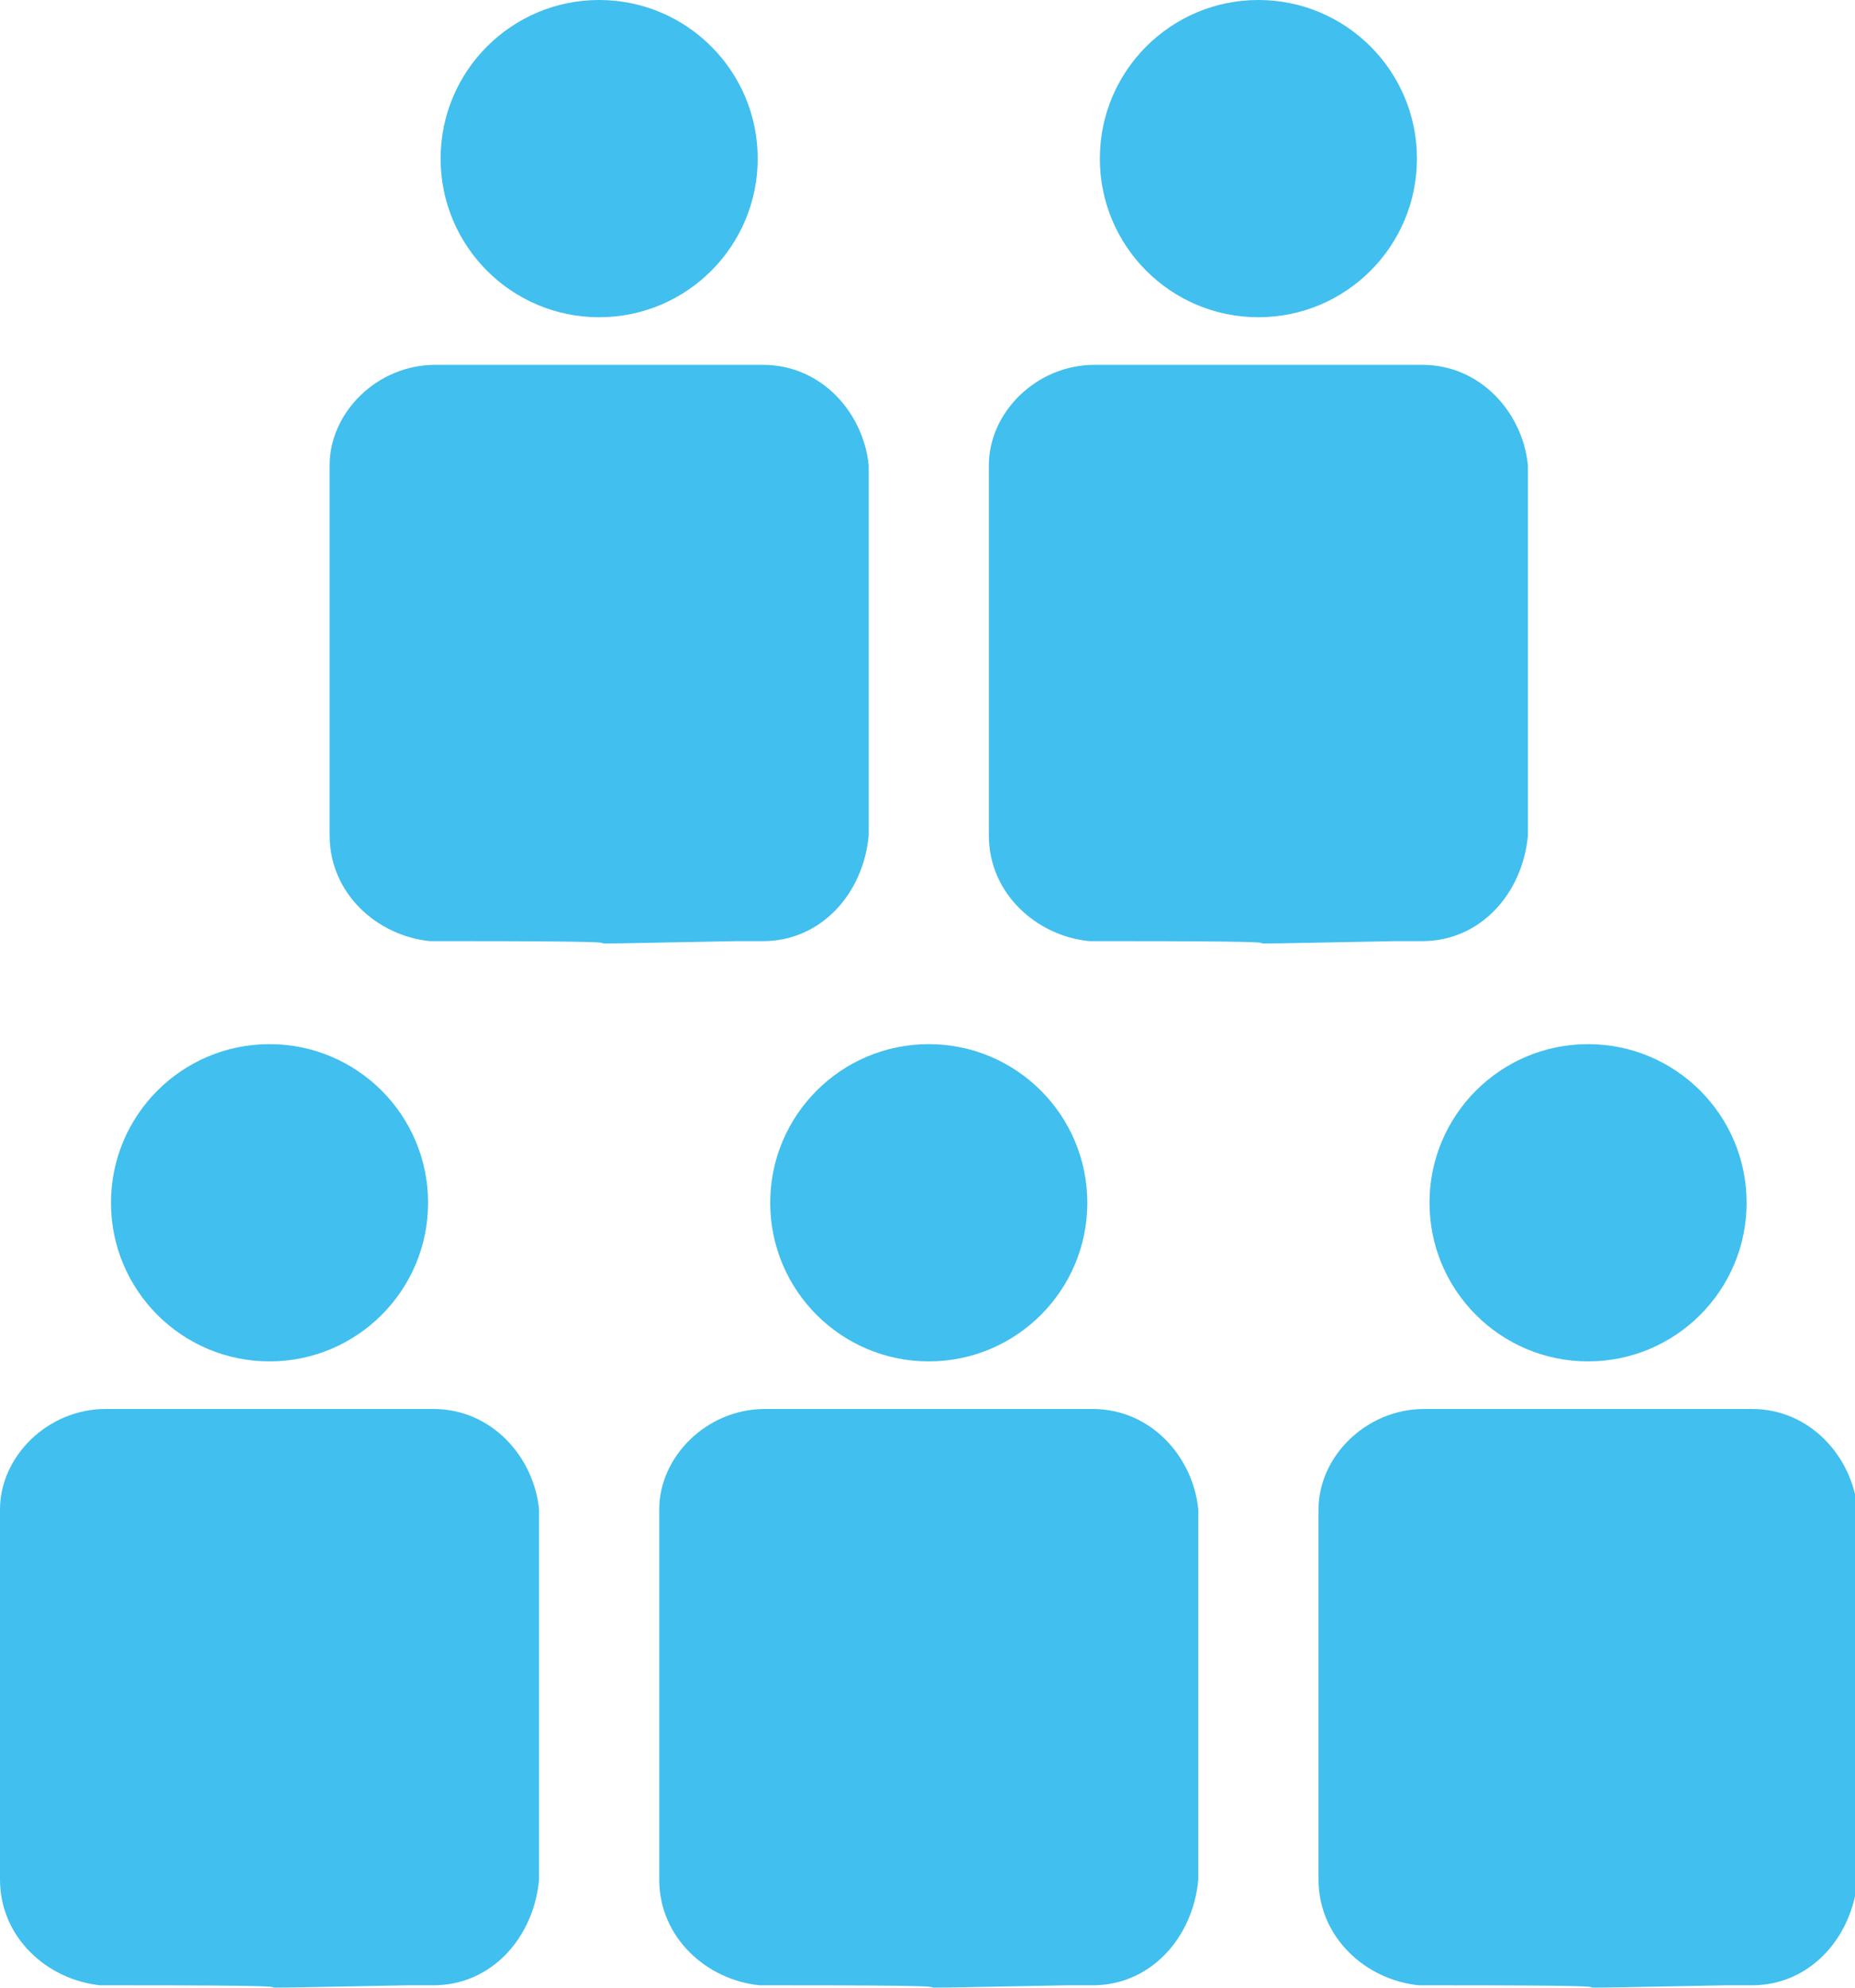
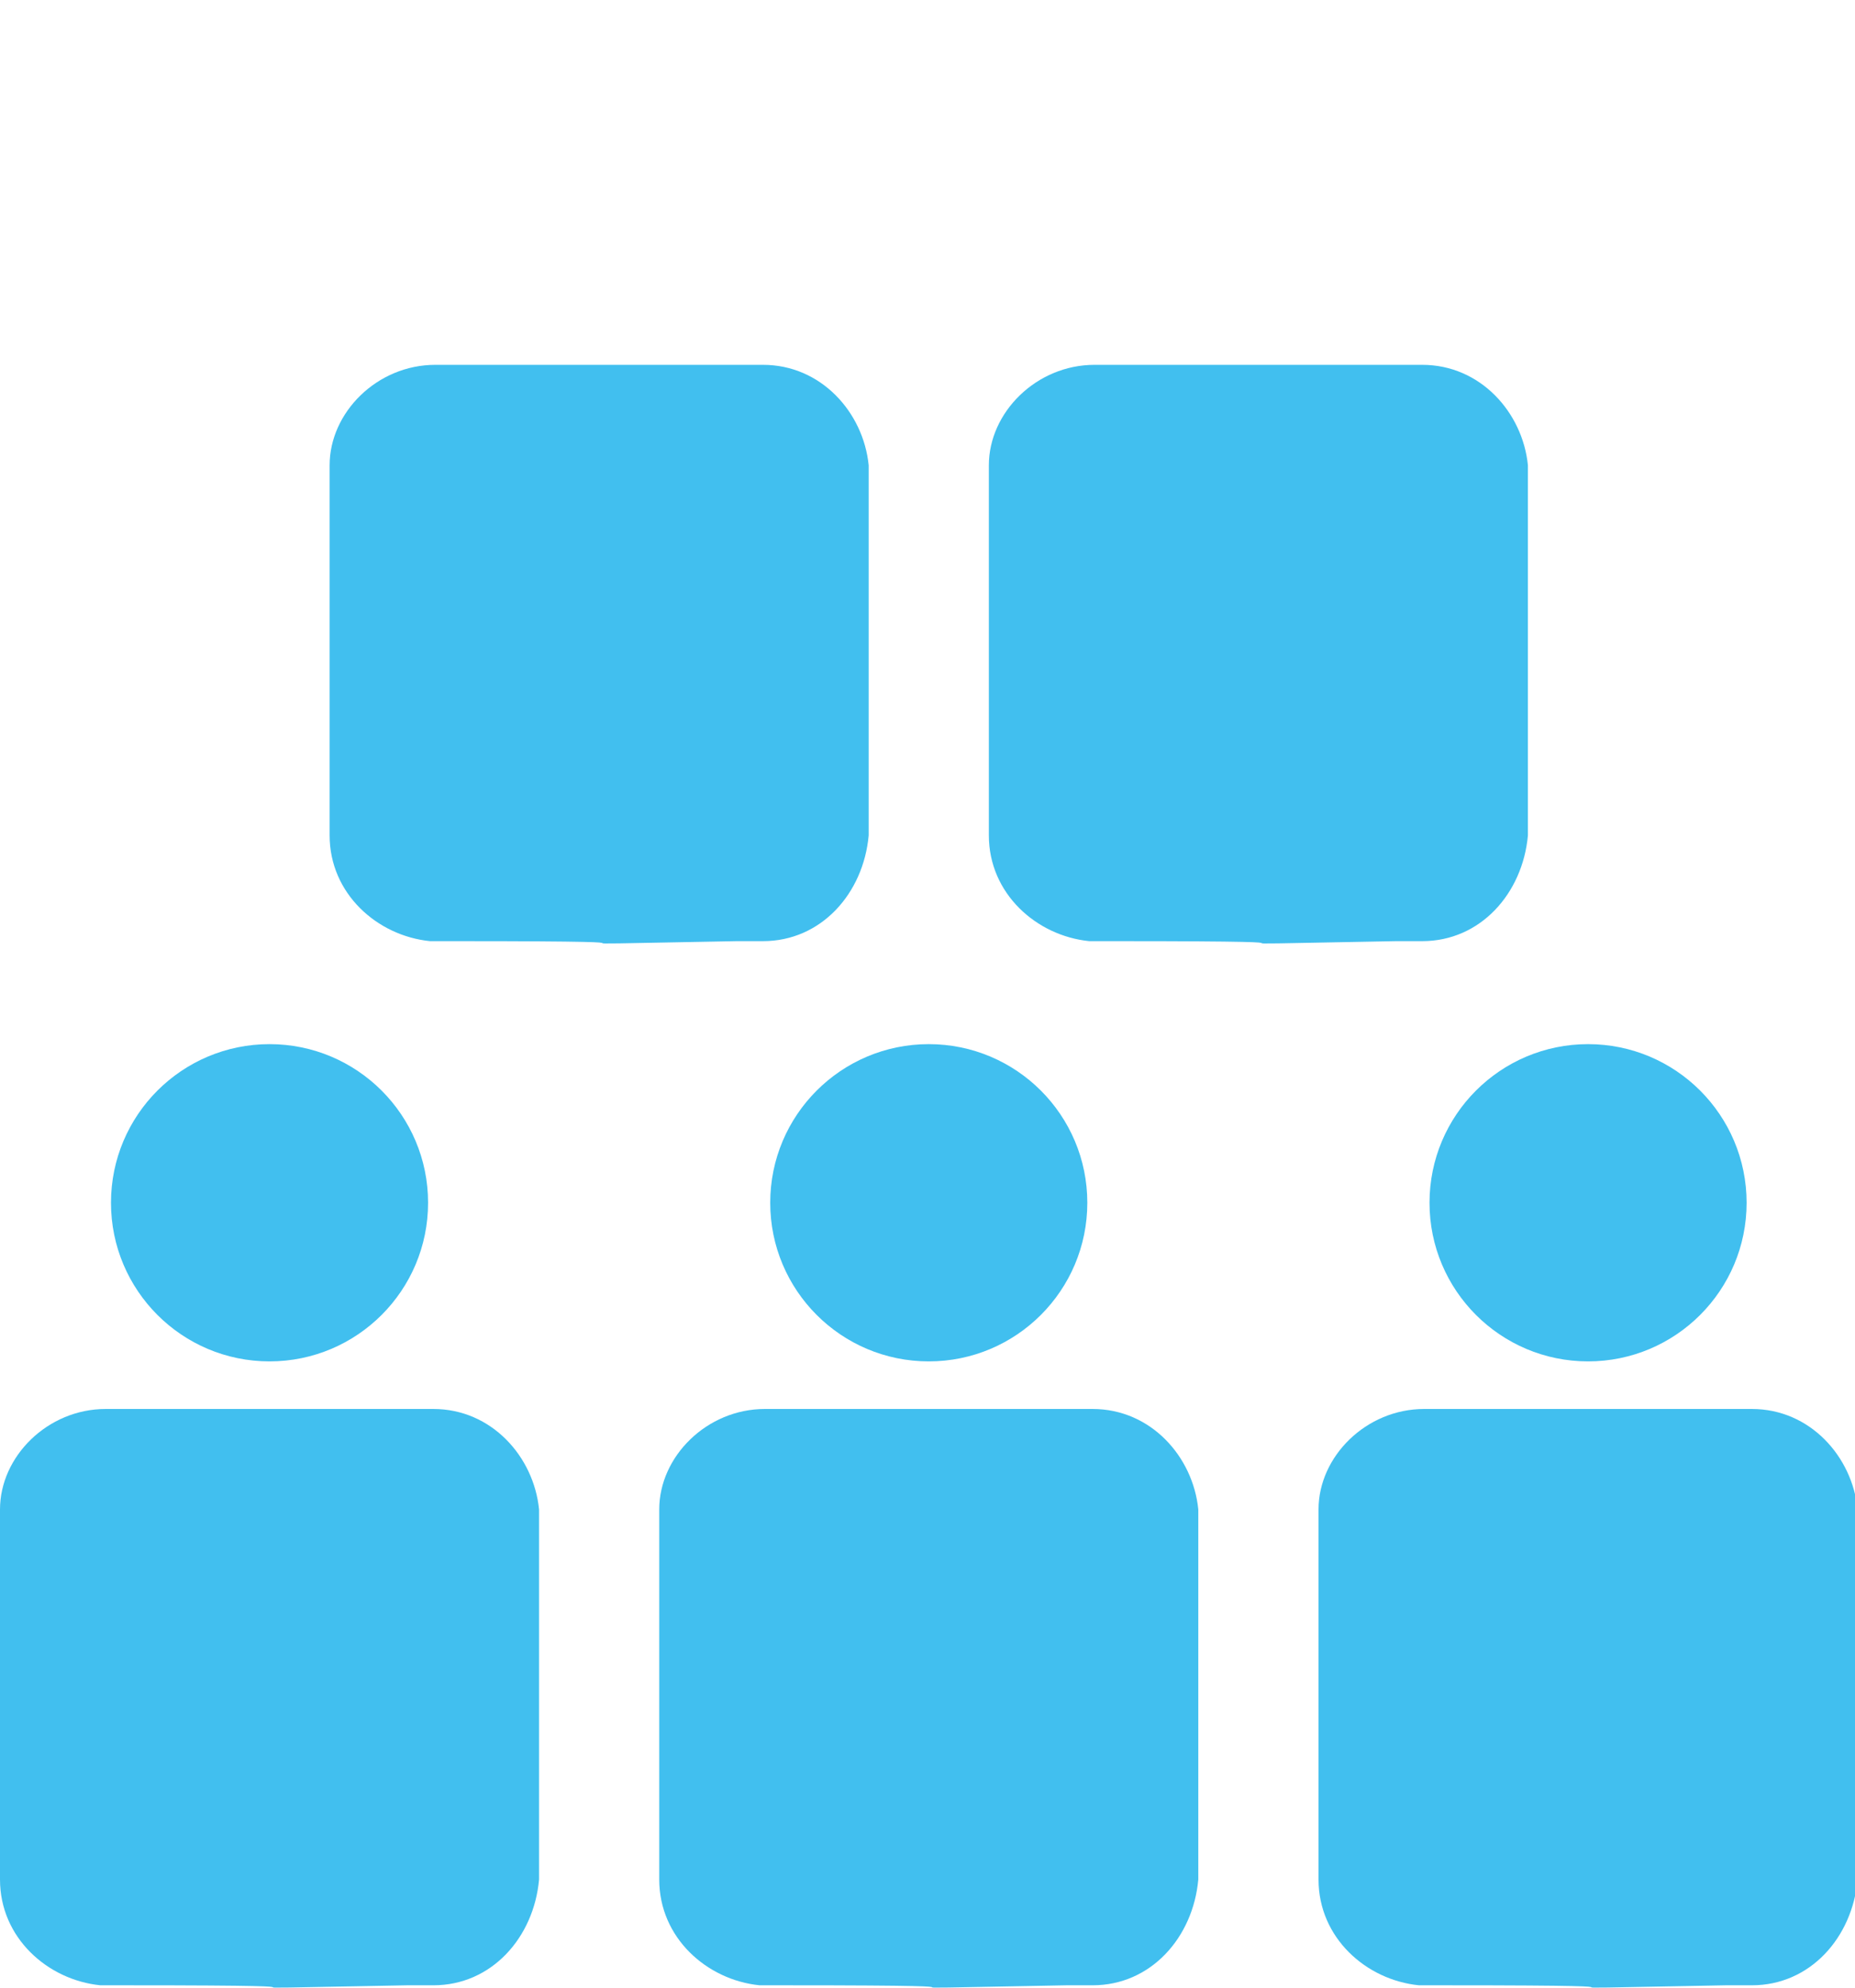
<svg xmlns="http://www.w3.org/2000/svg" version="1.1" id="Layer_1" x="0px" y="0px" viewBox="0 0 35.1 37.6" style="enable-background:new 0 0 35.1 37.6;" xml:space="preserve">
  <style type="text/css">
	.st0{fill:#41BFEF;}
</style>
  <g id="Group_764" transform="translate(-1008.727 -1874.86)">
    <g id="noun_person_514131" transform="translate(1008.727 1894.608)">
      <ellipse id="Ellipse_201" class="st0" cx="5.1" cy="3" rx="3" ry="3" />
      <path id="Path_2894" class="st0" d="M8.2,6.9H2c-1.1,0-2,0.9-2,1.9c0,0,0,0,0,0v7c0,1.1,0.9,1.9,1.9,2h0.5c5.4,0,0.2,0.1,5.3,0    h0.5c1.1,0,1.9-0.9,2-2v-7C10.1,7.8,9.3,6.9,8.2,6.9L8.2,6.9z" />
    </g>
    <g id="noun_person_514131-2" transform="translate(1021.201 1894.608)">
      <ellipse id="Ellipse_201-2" class="st0" cx="5.1" cy="3" rx="3" ry="3" />
      <path id="Path_2894-2" class="st0" d="M8.2,6.9H2c-1.1,0-2,0.9-2,1.9c0,0,0,0,0,0v7c0,1.1,0.9,1.9,1.9,2h0.5c5.4,0,0.2,0.1,5.3,0    h0.5c1.1,0,1.9-0.9,2-2v-7C10.1,7.8,9.3,6.9,8.2,6.9L8.2,6.9z" />
    </g>
    <g id="noun_person_514131-3" transform="translate(1014.964 1874.86)">
-       <ellipse id="Ellipse_201-3" class="st0" cx="5.1" cy="3" rx="3" ry="3" />
      <path id="Path_2894-3" class="st0" d="M8.2,6.9H2c-1.1,0-2,0.9-2,1.9c0,0,0,0,0,0v7c0,1.1,0.9,1.9,1.9,2h0.5c5.4,0,0.2,0.1,5.3,0    h0.5c1.1,0,1.9-0.9,2-2v-7C10.1,7.8,9.3,6.9,8.2,6.9L8.2,6.9z" />
    </g>
    <g id="noun_person_514131-4" transform="translate(1033.676 1894.608)">
      <ellipse id="Ellipse_201-4" class="st0" cx="5.1" cy="3" rx="3" ry="3" />
      <path id="Path_2894-4" class="st0" d="M8.2,6.9H2c-1.1,0-2,0.9-2,1.9c0,0,0,0,0,0v7c0,1.1,0.9,1.9,1.9,2h0.5c5.4,0,0.2,0.1,5.3,0    h0.5c1.1,0,1.9-0.9,2-2v-7C10.1,7.8,9.3,6.9,8.2,6.9L8.2,6.9z" />
    </g>
    <g id="noun_person_514131-5" transform="translate(1027.438 1874.86)">
-       <ellipse id="Ellipse_201-5" class="st0" cx="5.1" cy="3" rx="3" ry="3" />
      <path id="Path_2894-5" class="st0" d="M8.2,6.9H2c-1.1,0-2,0.9-2,1.9c0,0,0,0,0,0v7c0,1.1,0.9,1.9,1.9,2h0.5c5.4,0,0.2,0.1,5.3,0    h0.5c1.1,0,1.9-0.9,2-2v-7C10.1,7.8,9.3,6.9,8.2,6.9L8.2,6.9z" />
    </g>
  </g>
</svg>